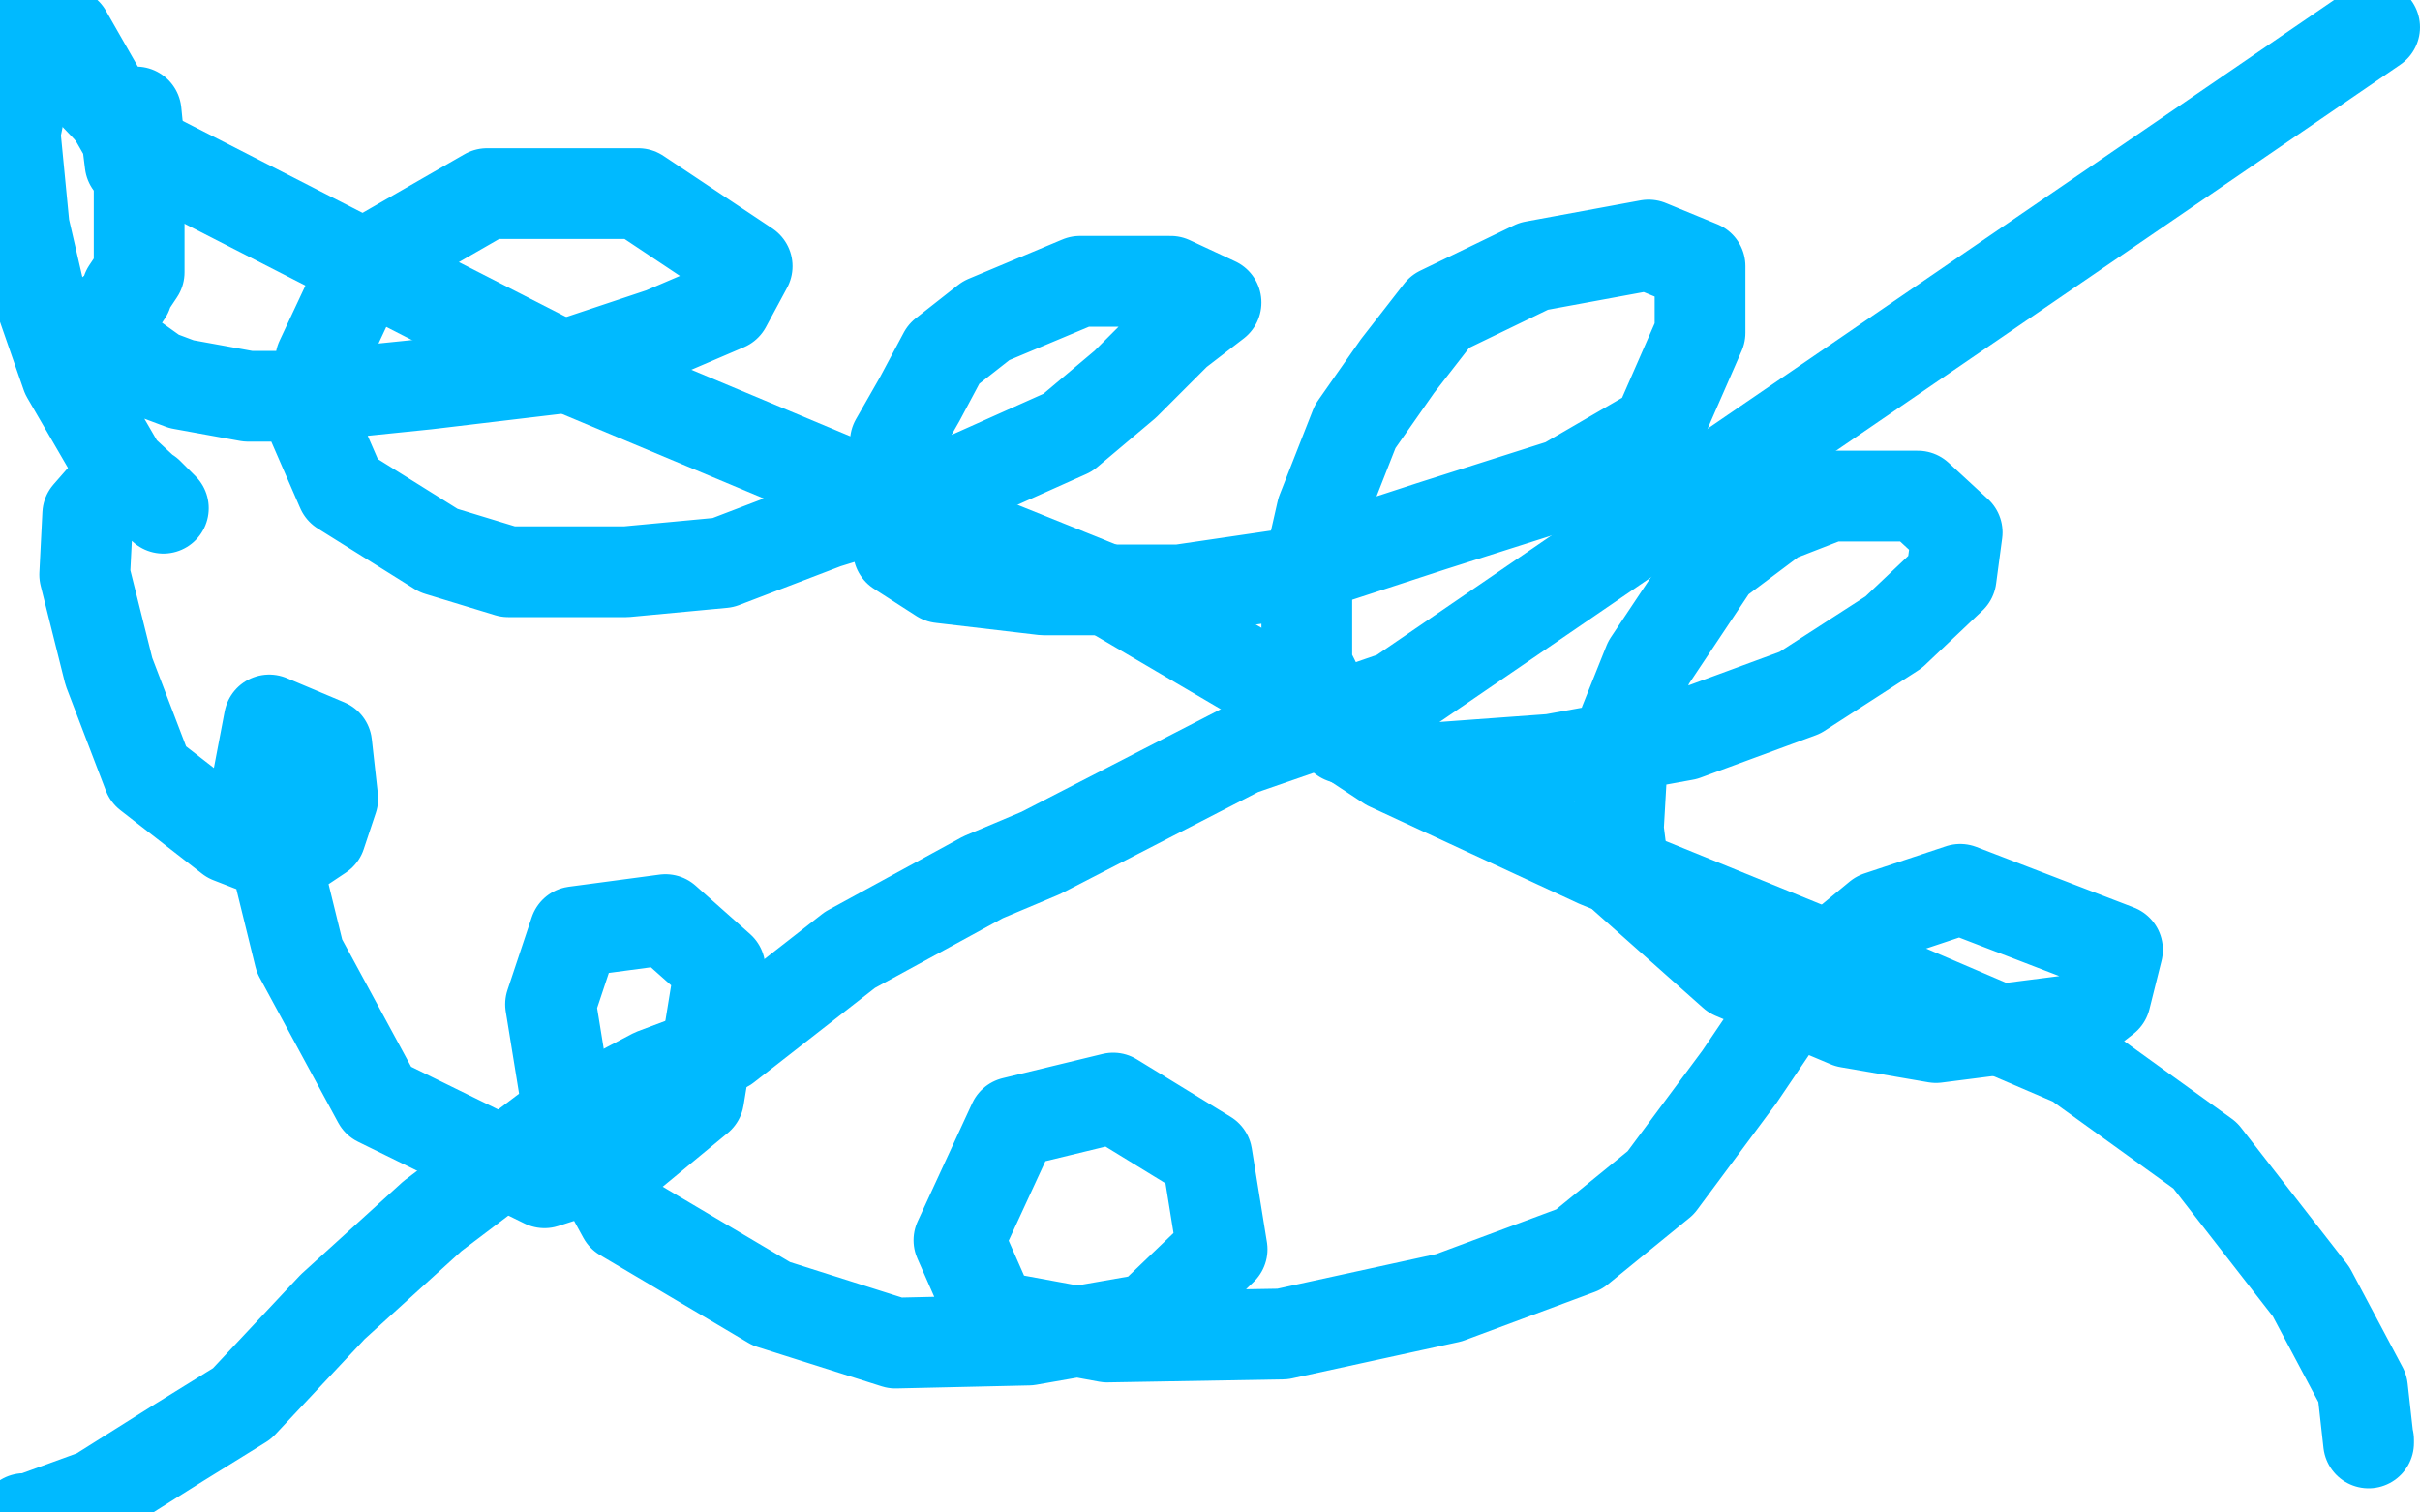
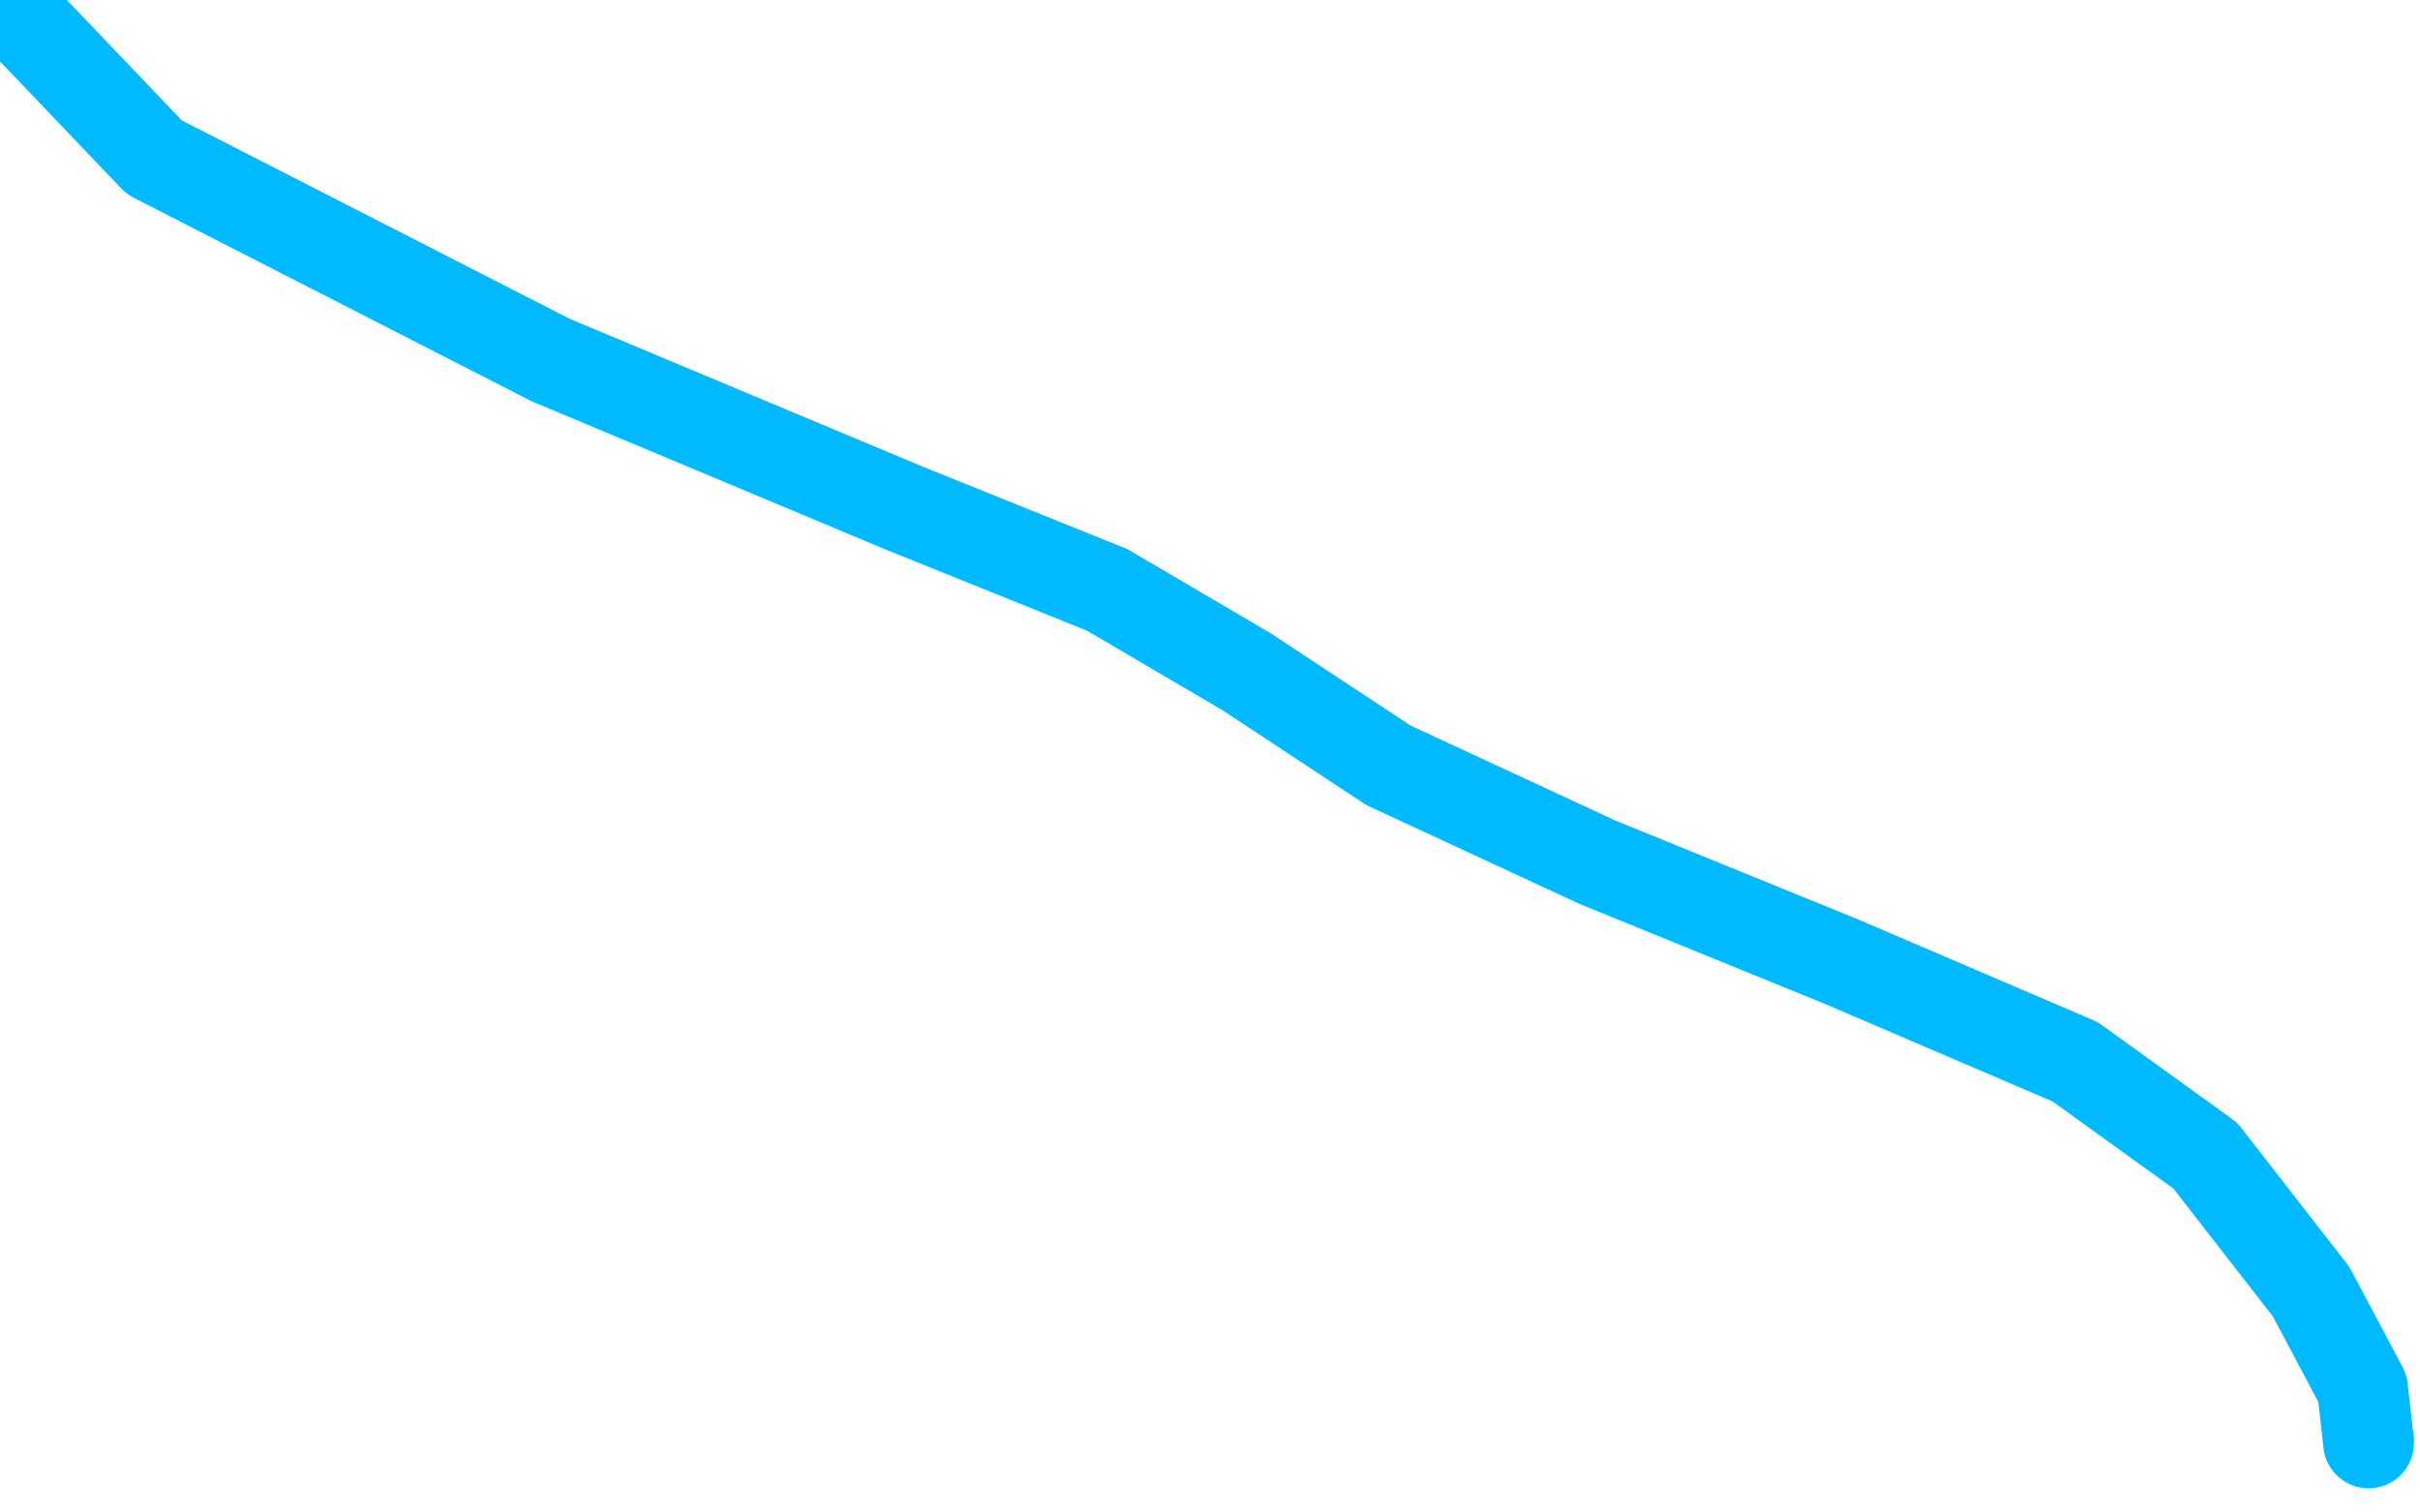
<svg xmlns="http://www.w3.org/2000/svg" width="800" height="500" version="1.1" style="stroke-antialiasing: false">
  <desc>This SVG has been created on https://colorillo.com/</desc>
-   <rect x="0" y="0" width="800" height="500" style="fill: rgb(255,255,255); stroke-width:0" />
-   <polyline points="45,37 46,47 46,47 46,72 46,72 46,84 46,84 46,88 46,88 46,89 46,90 42,96 42,97 38,103 37,103 37,104 37,110 39,112 41,116 44,119 45,119 52,124 60,127 82,131 102,131 141,127 183,122 219,110 240,101 247,88 211,64 161,64 121,87 106,119 103,139 113,162 145,182 168,189 207,189 239,186 273,173 315,160 353,143 372,127 389,110 402,100 387,93 357,93 326,106 312,117 304,132 296,146 294,162 297,182 311,191 345,195 390,195 424,190 473,174 517,160 548,142 562,110 562,88 545,81 507,88 476,103 462,121 448,141 437,169 432,191 432,220 444,244 472,254 513,251 557,243 595,229 626,209 645,191 647,176 634,164 605,164 587,171 567,186 545,219 537,239 535,274 537,290 573,322 611,338 640,343 687,337 696,330 700,314 648,294 621,303 598,322 575,356 549,391 522,413 479,429 424,441 366,442 328,435 317,410 335,371 368,363 399,382 404,413 380,436 340,443 296,444 255,431 206,402 188,369 182,332 190,308 220,304 238,320 231,363 208,382 180,391 125,364 99,316 85,259 89,238 108,246 110,264 106,276 94,284 76,277 49,256 36,222 28,190 29,170 36,162 38,161 49,163 54,168 54,168 40,155 22,124 14,101 8,75 5,44 10,19 22,11 42,46 43,54" style="fill: none; stroke: #00baff; stroke-width: 30; stroke-linejoin: round; stroke-linecap: round; stroke-antialiasing: false; stroke-antialias: 0; opacity: 1.0" />
-   <polyline points="785,9 462,230 462,230 410,248 410,248 344,282 344,282 325,290 325,290 281,314 281,314 240,346 240,346 216,355 216,355 180,374 143,402 110,432 80,464 59,477 32,494 10,502 8,502 9,502" style="fill: none; stroke: #00baff; stroke-width: 30; stroke-linejoin: round; stroke-linecap: round; stroke-antialiasing: false; stroke-antialias: 0; opacity: 1.0" />
  <polyline points="9,8 51,52 51,52 182,119 182,119 299,168 299,168 366,195 366,195 412,222 412,222 459,253 459,253 528,285 609,318 686,351 729,382 764,427 781,459 783,477 783,476" style="fill: none; stroke: #00baff; stroke-width: 30; stroke-linejoin: round; stroke-linecap: round; stroke-antialiasing: false; stroke-antialias: 0; opacity: 1.0" />
</svg>